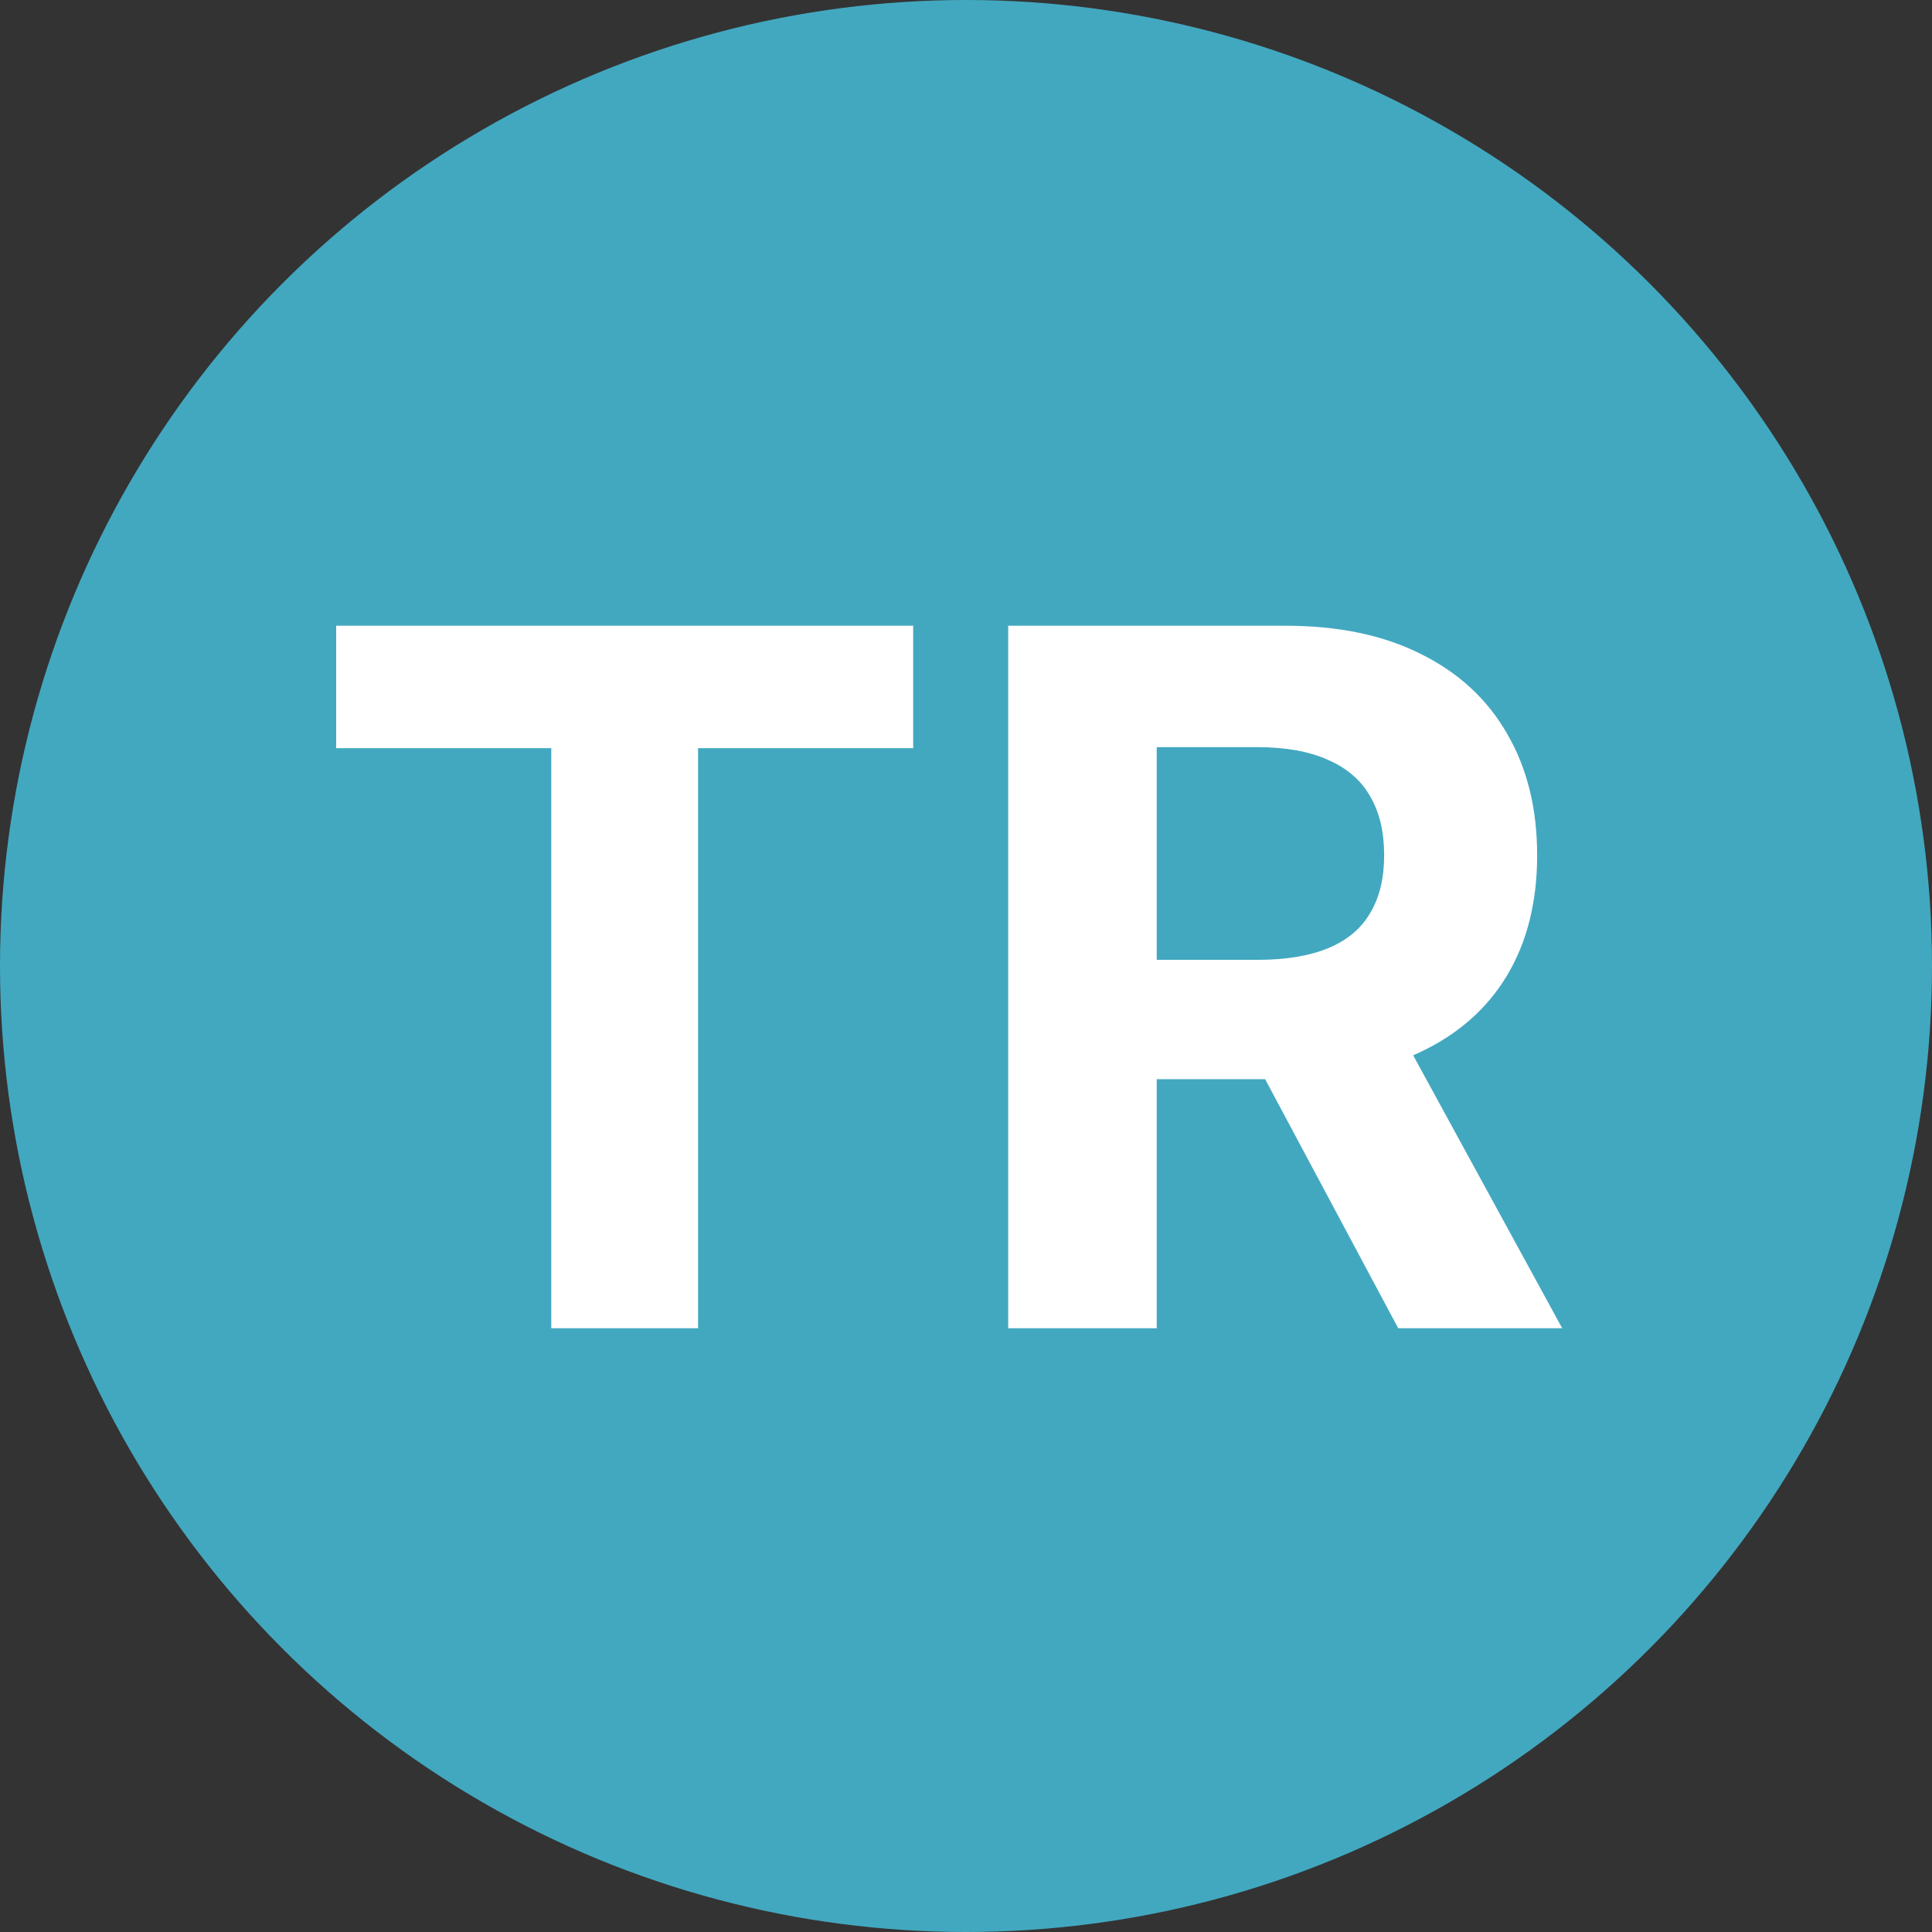
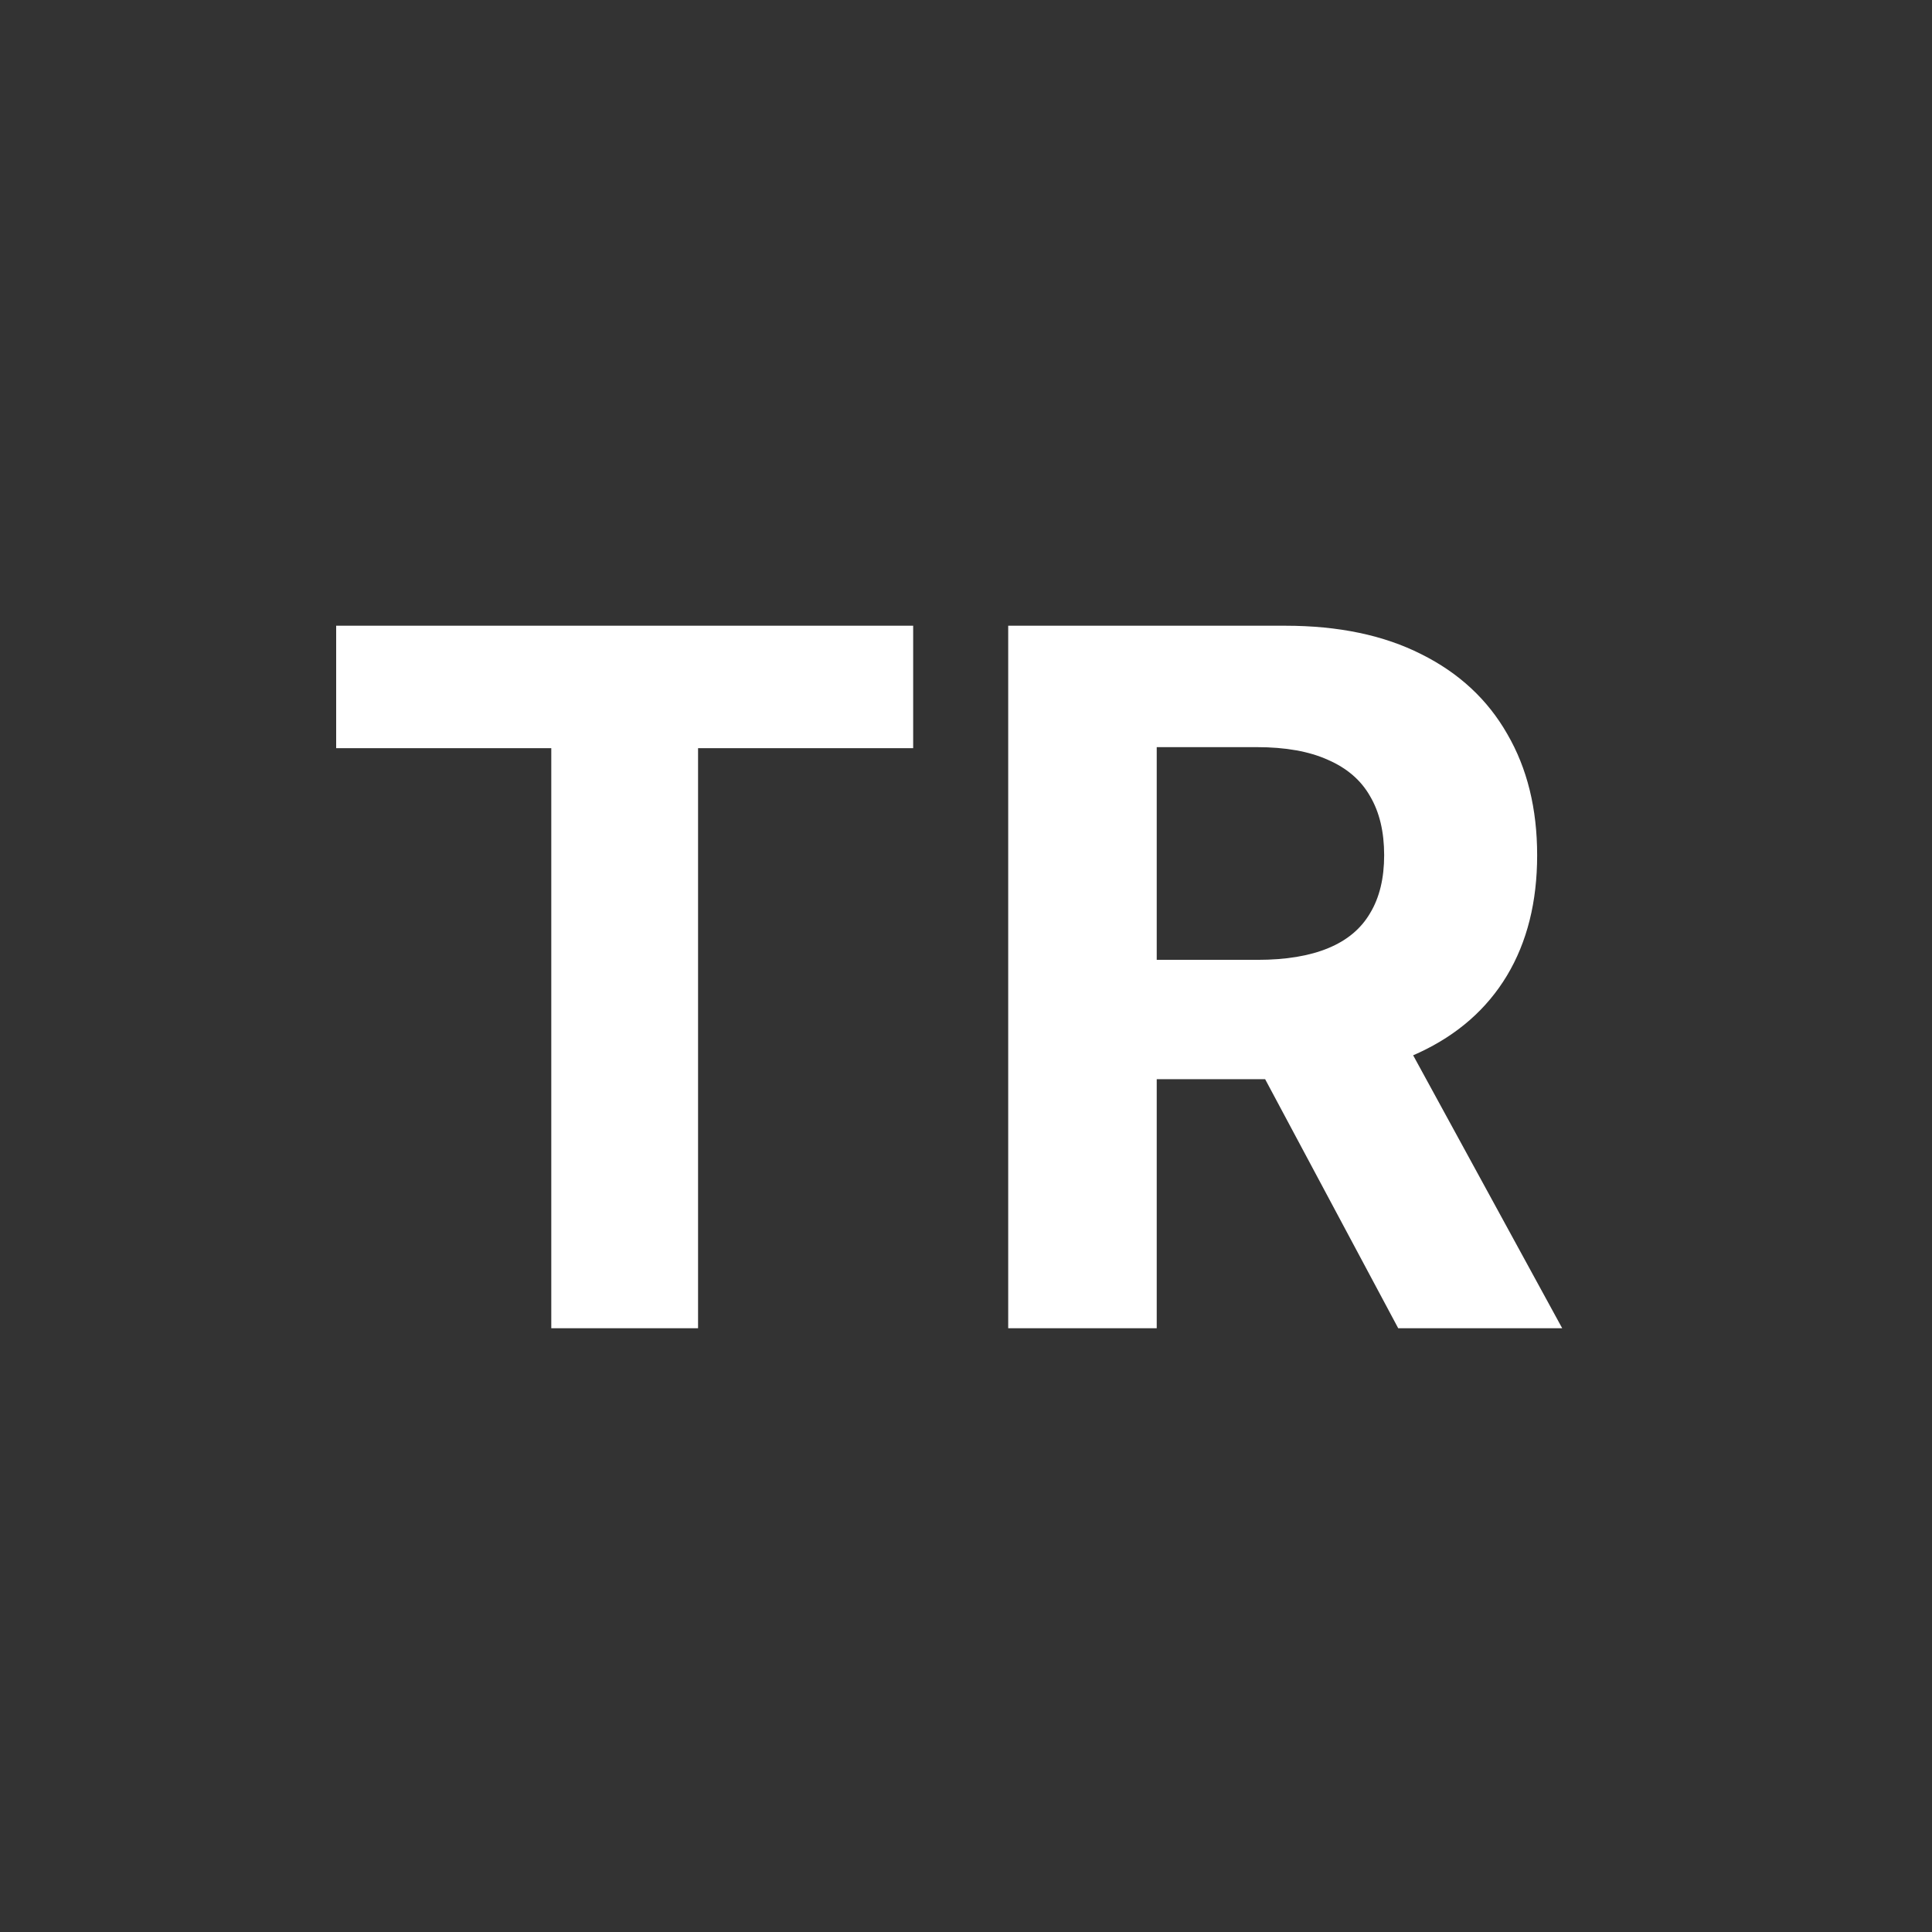
<svg xmlns="http://www.w3.org/2000/svg" width="32" height="32" viewBox="0 0 32 32" fill="none">
  <rect x="0" y="0" width="32" height="32" fill="#333333" stroke="none" />
-   <circle cx="16" cy="16" r="16" fill="#42A8C0" />
  <path d="M5.568 12.392V10.364H15.125V12.392H11.562V22H9.131V12.392H5.568ZM16.699 22V10.364H21.29C22.169 10.364 22.919 10.521 23.54 10.835C24.165 11.146 24.64 11.587 24.966 12.159C25.296 12.727 25.46 13.396 25.46 14.165C25.46 14.938 25.294 15.602 24.96 16.159C24.627 16.712 24.144 17.136 23.511 17.432C22.883 17.727 22.121 17.875 21.227 17.875H18.153V15.898H20.829C21.299 15.898 21.689 15.833 22 15.704C22.311 15.576 22.542 15.383 22.693 15.125C22.849 14.867 22.926 14.547 22.926 14.165C22.926 13.778 22.849 13.453 22.693 13.188C22.542 12.922 22.309 12.722 21.994 12.585C21.684 12.445 21.292 12.375 20.818 12.375H19.159V22H16.699ZM22.983 16.704L25.875 22H23.159L20.329 16.704H22.983Z" fill="white" />
</svg>